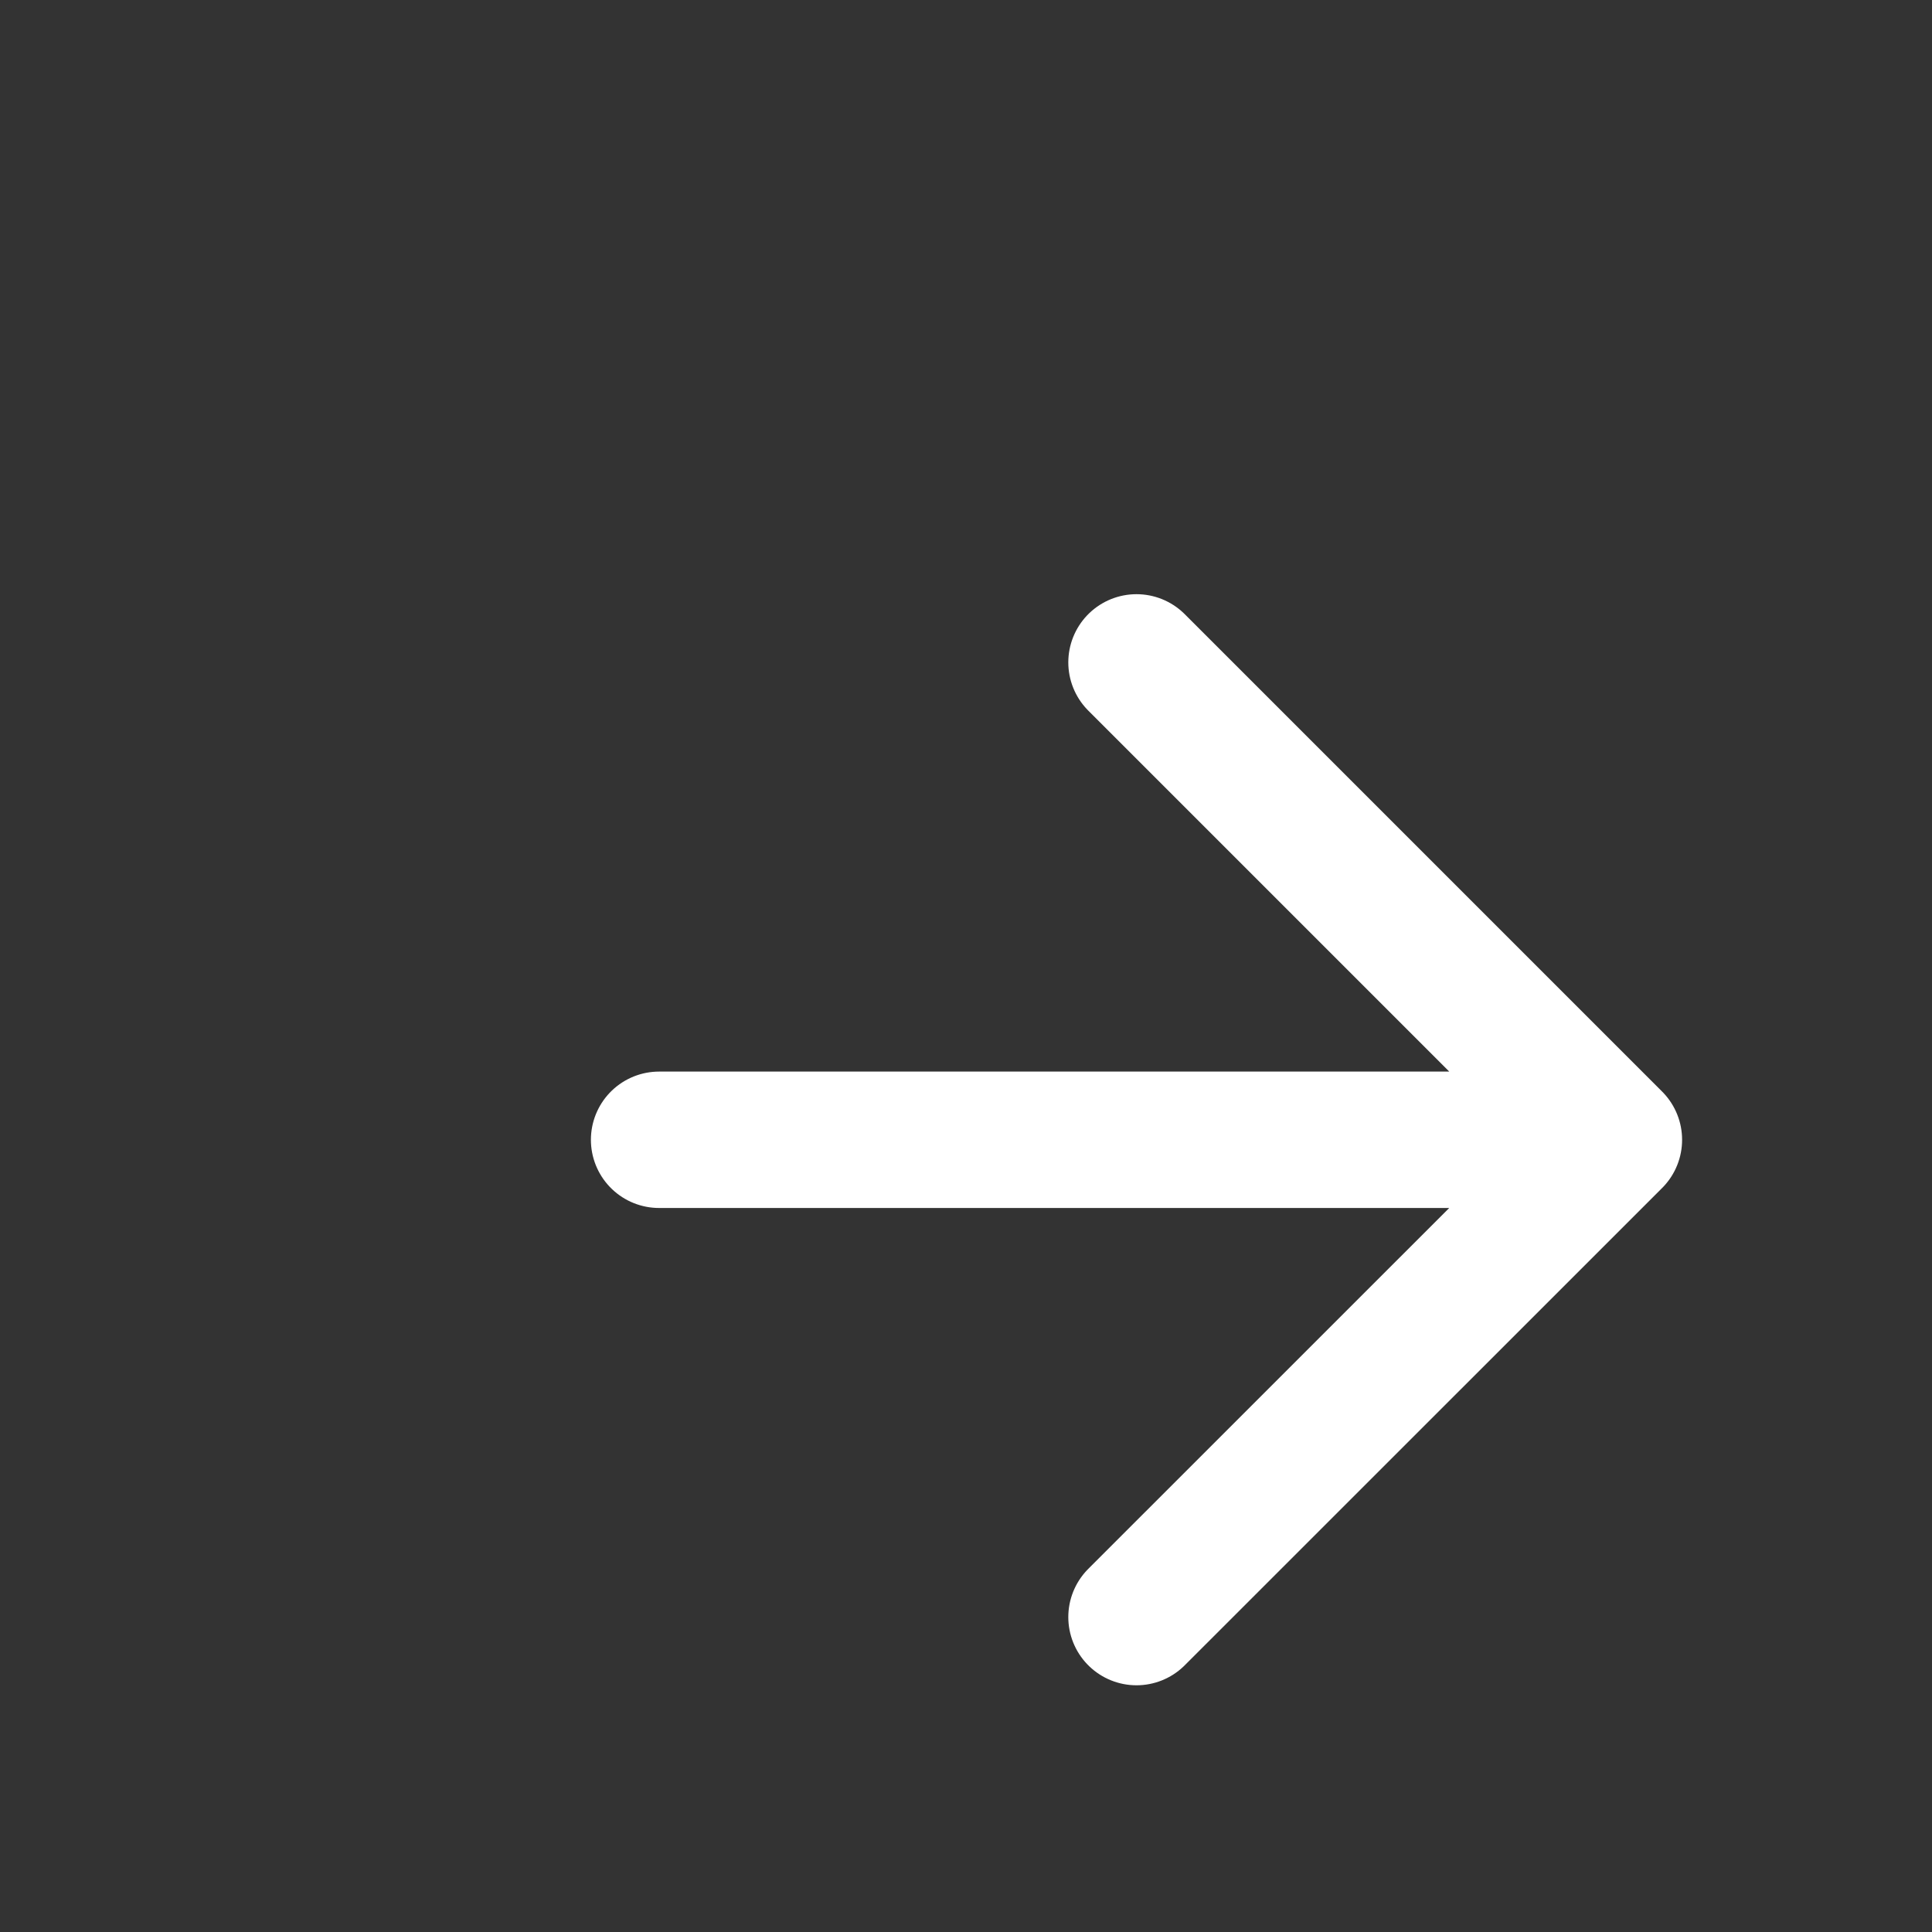
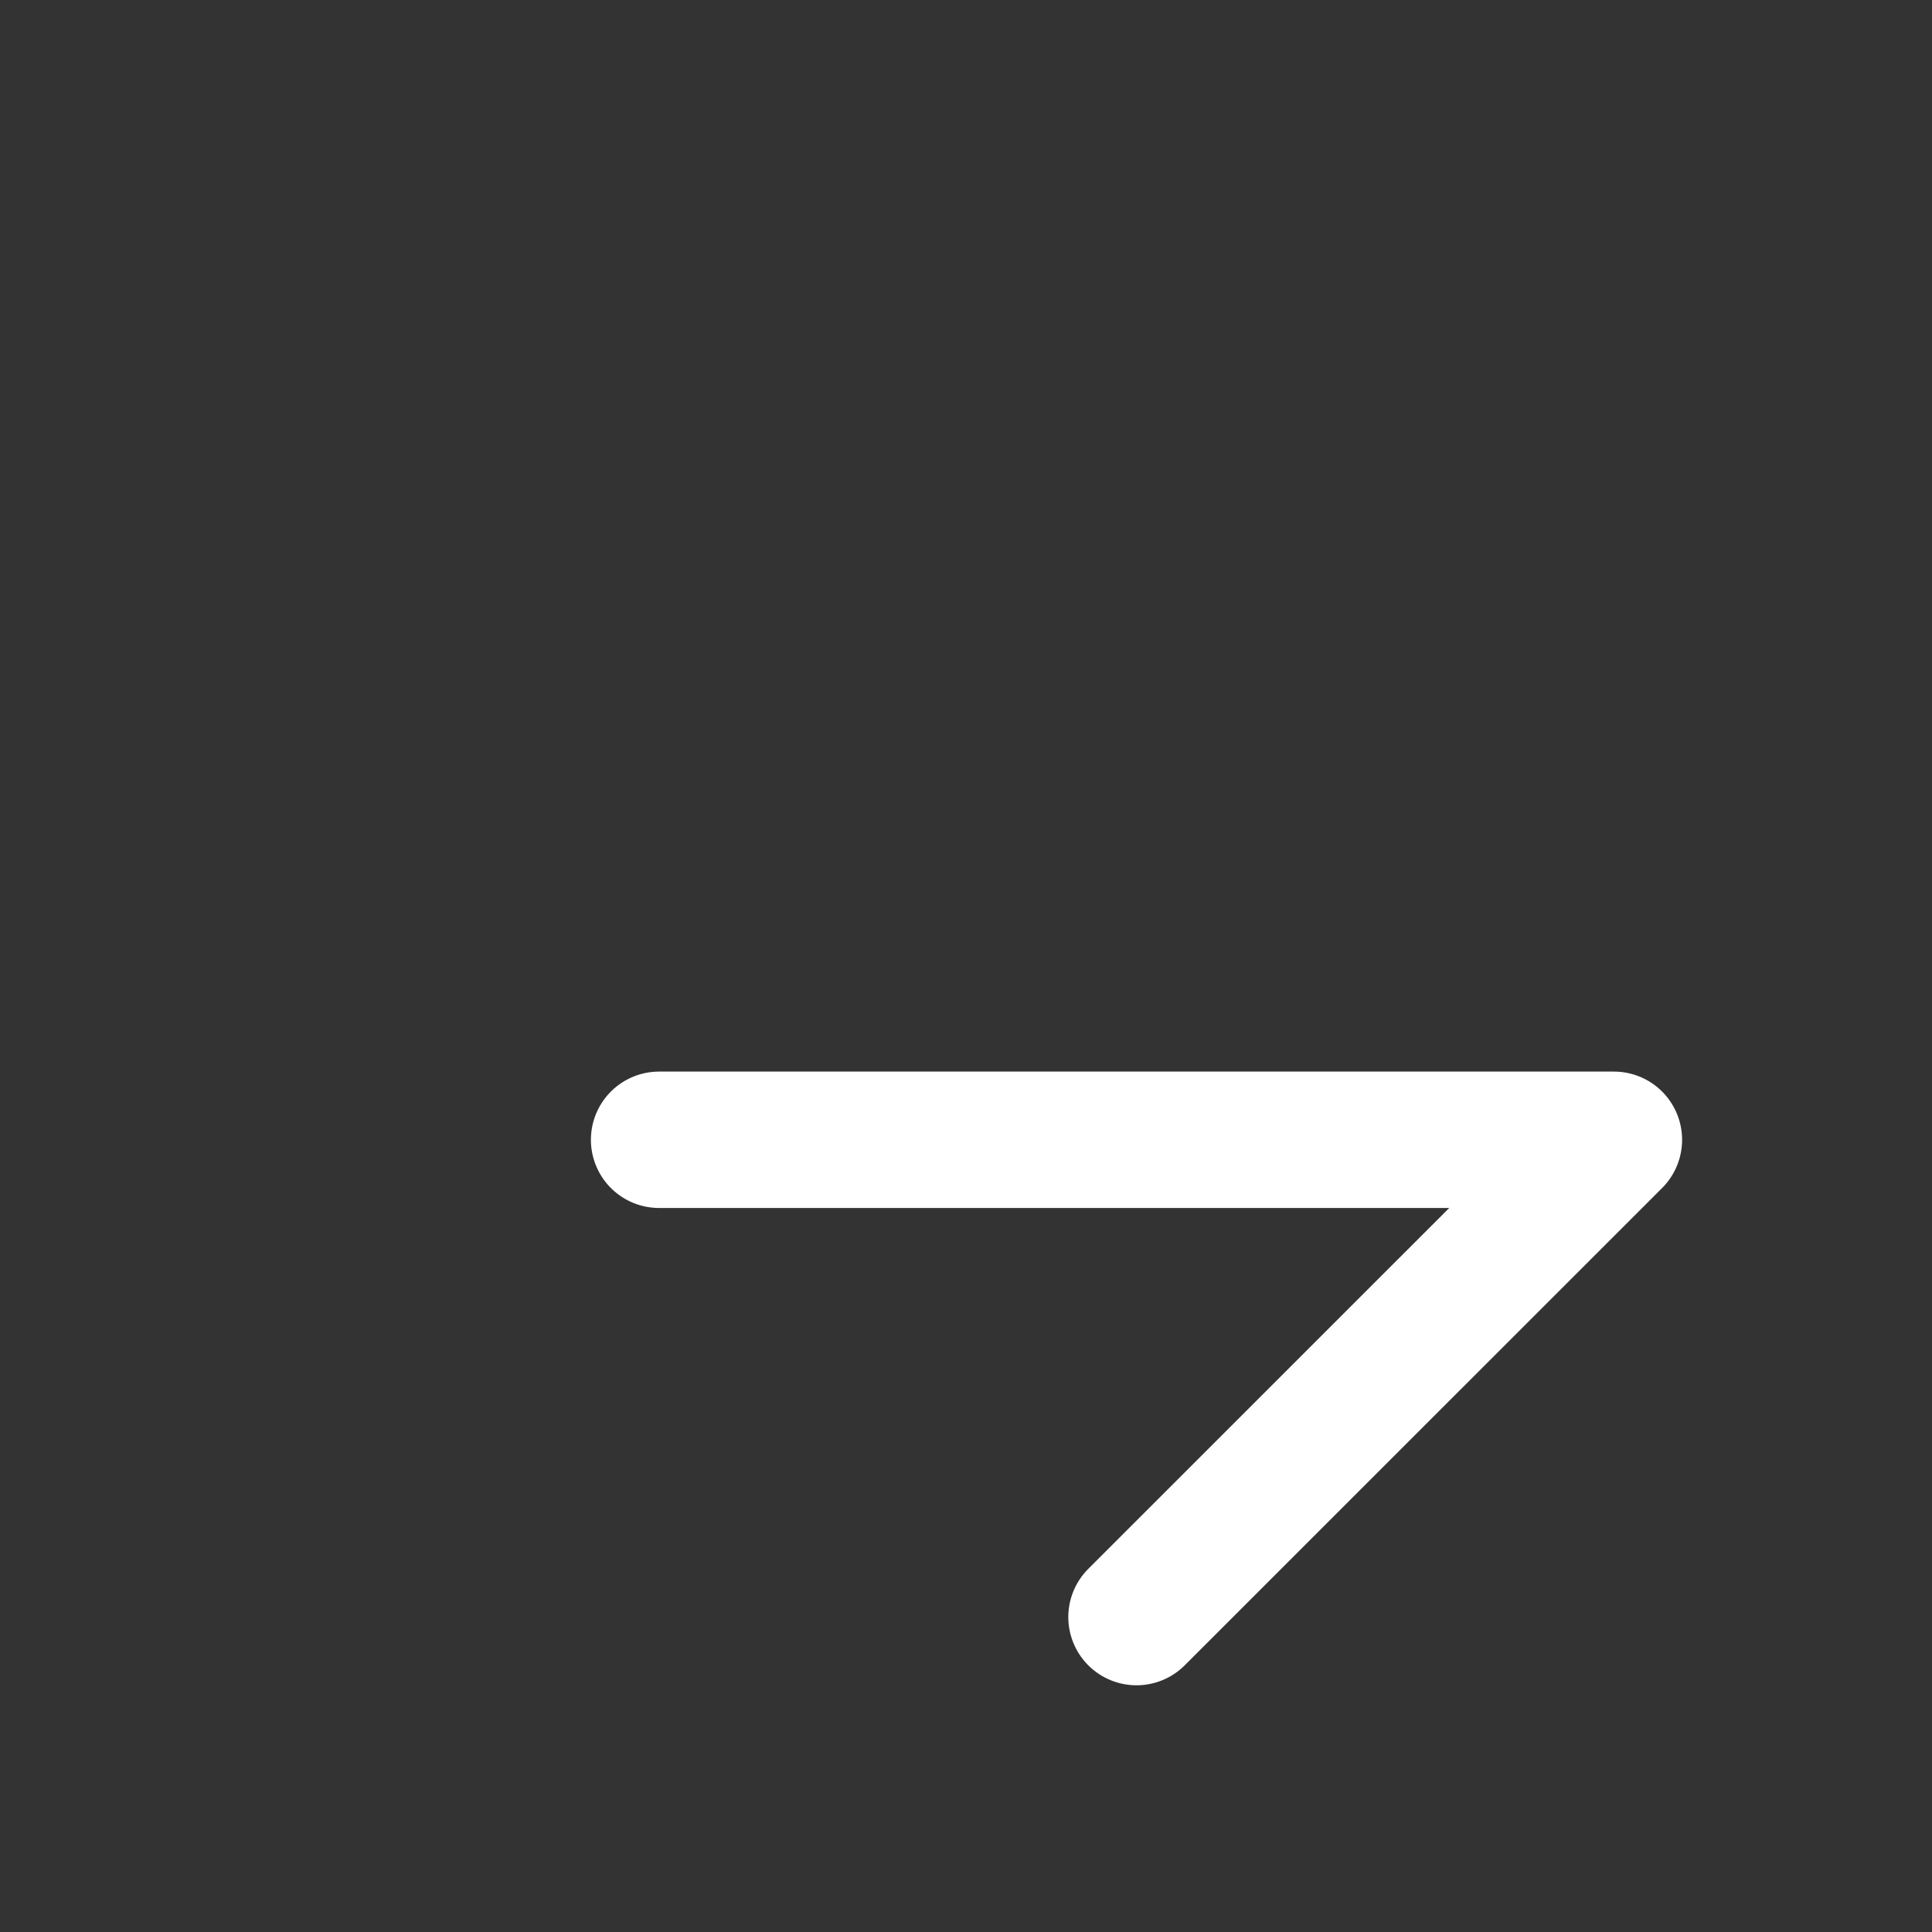
<svg xmlns="http://www.w3.org/2000/svg" width="20" height="20" viewBox="0 0 20 20" fill="none">
  <rect x="0" y="0" width="20" height="20" fill="#333333" stroke="none" />
-   <path d="M6.823 11.799H16.707M16.707 11.799L11.765 6.857M16.707 11.799L11.765 16.74" stroke="white" stroke-width="1.412" stroke-linecap="round" stroke-linejoin="round" />
+   <path d="M6.823 11.799H16.707M16.707 11.799M16.707 11.799L11.765 16.74" stroke="white" stroke-width="1.412" stroke-linecap="round" stroke-linejoin="round" />
</svg>